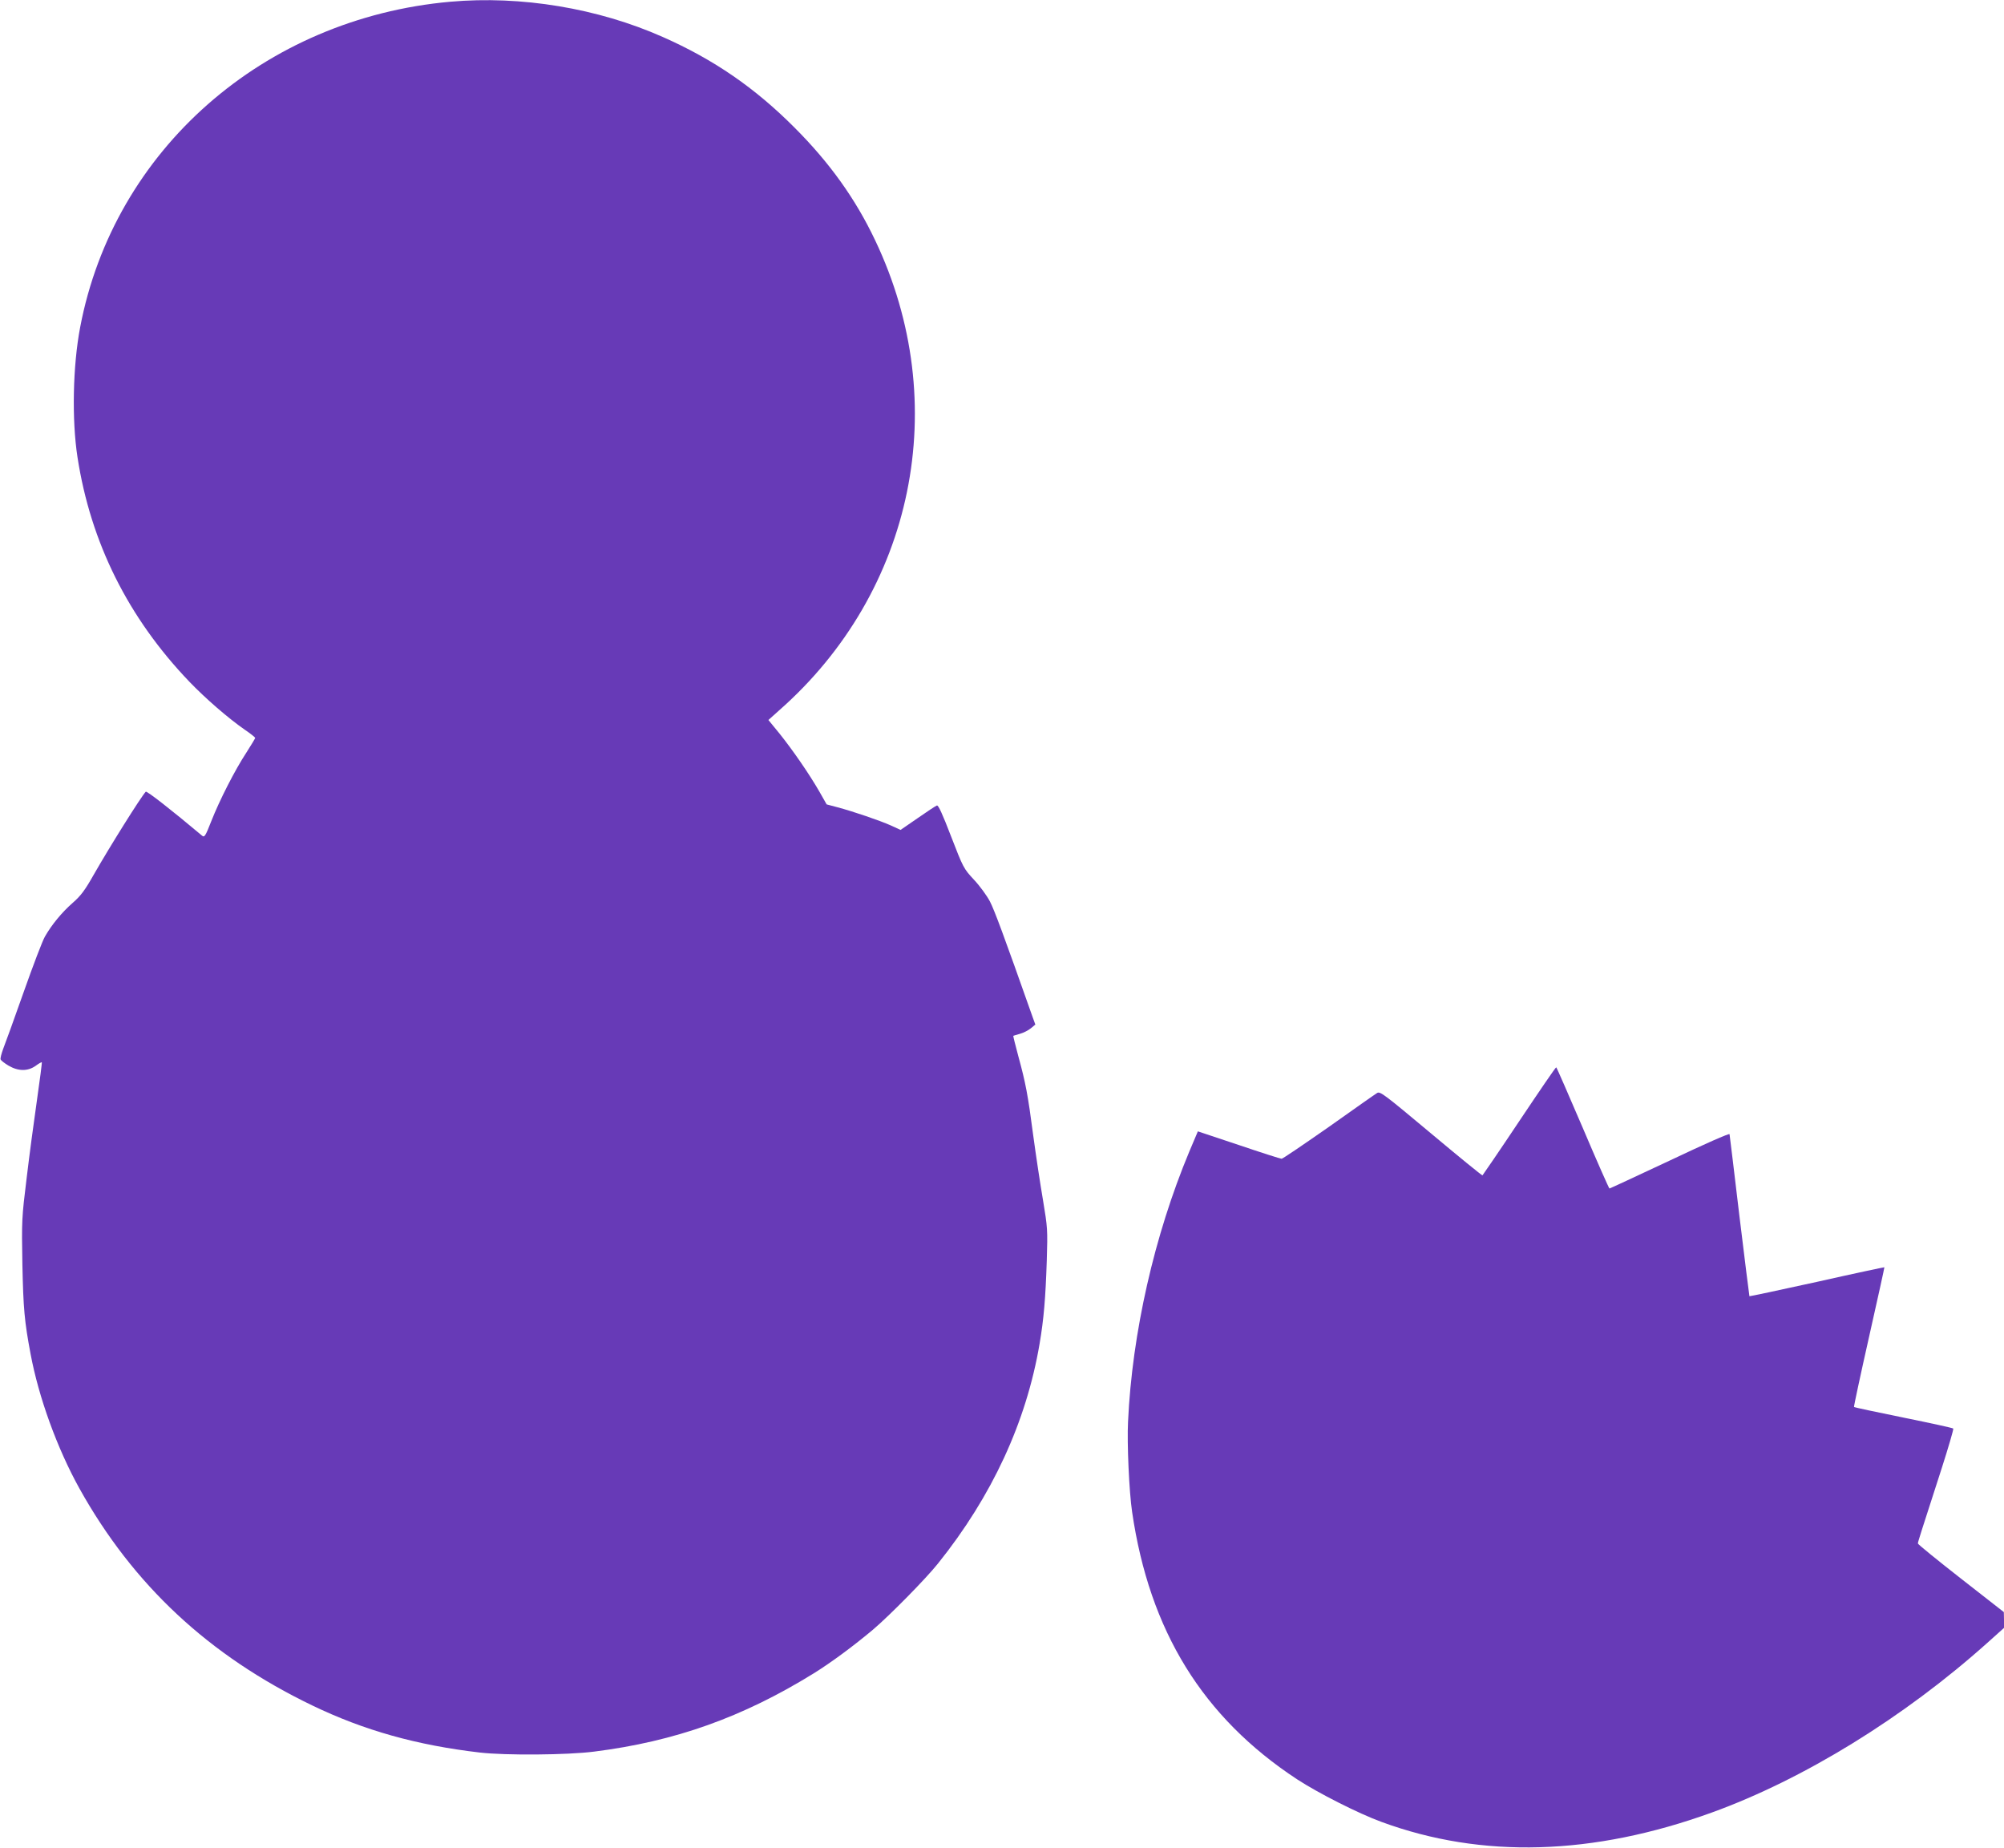
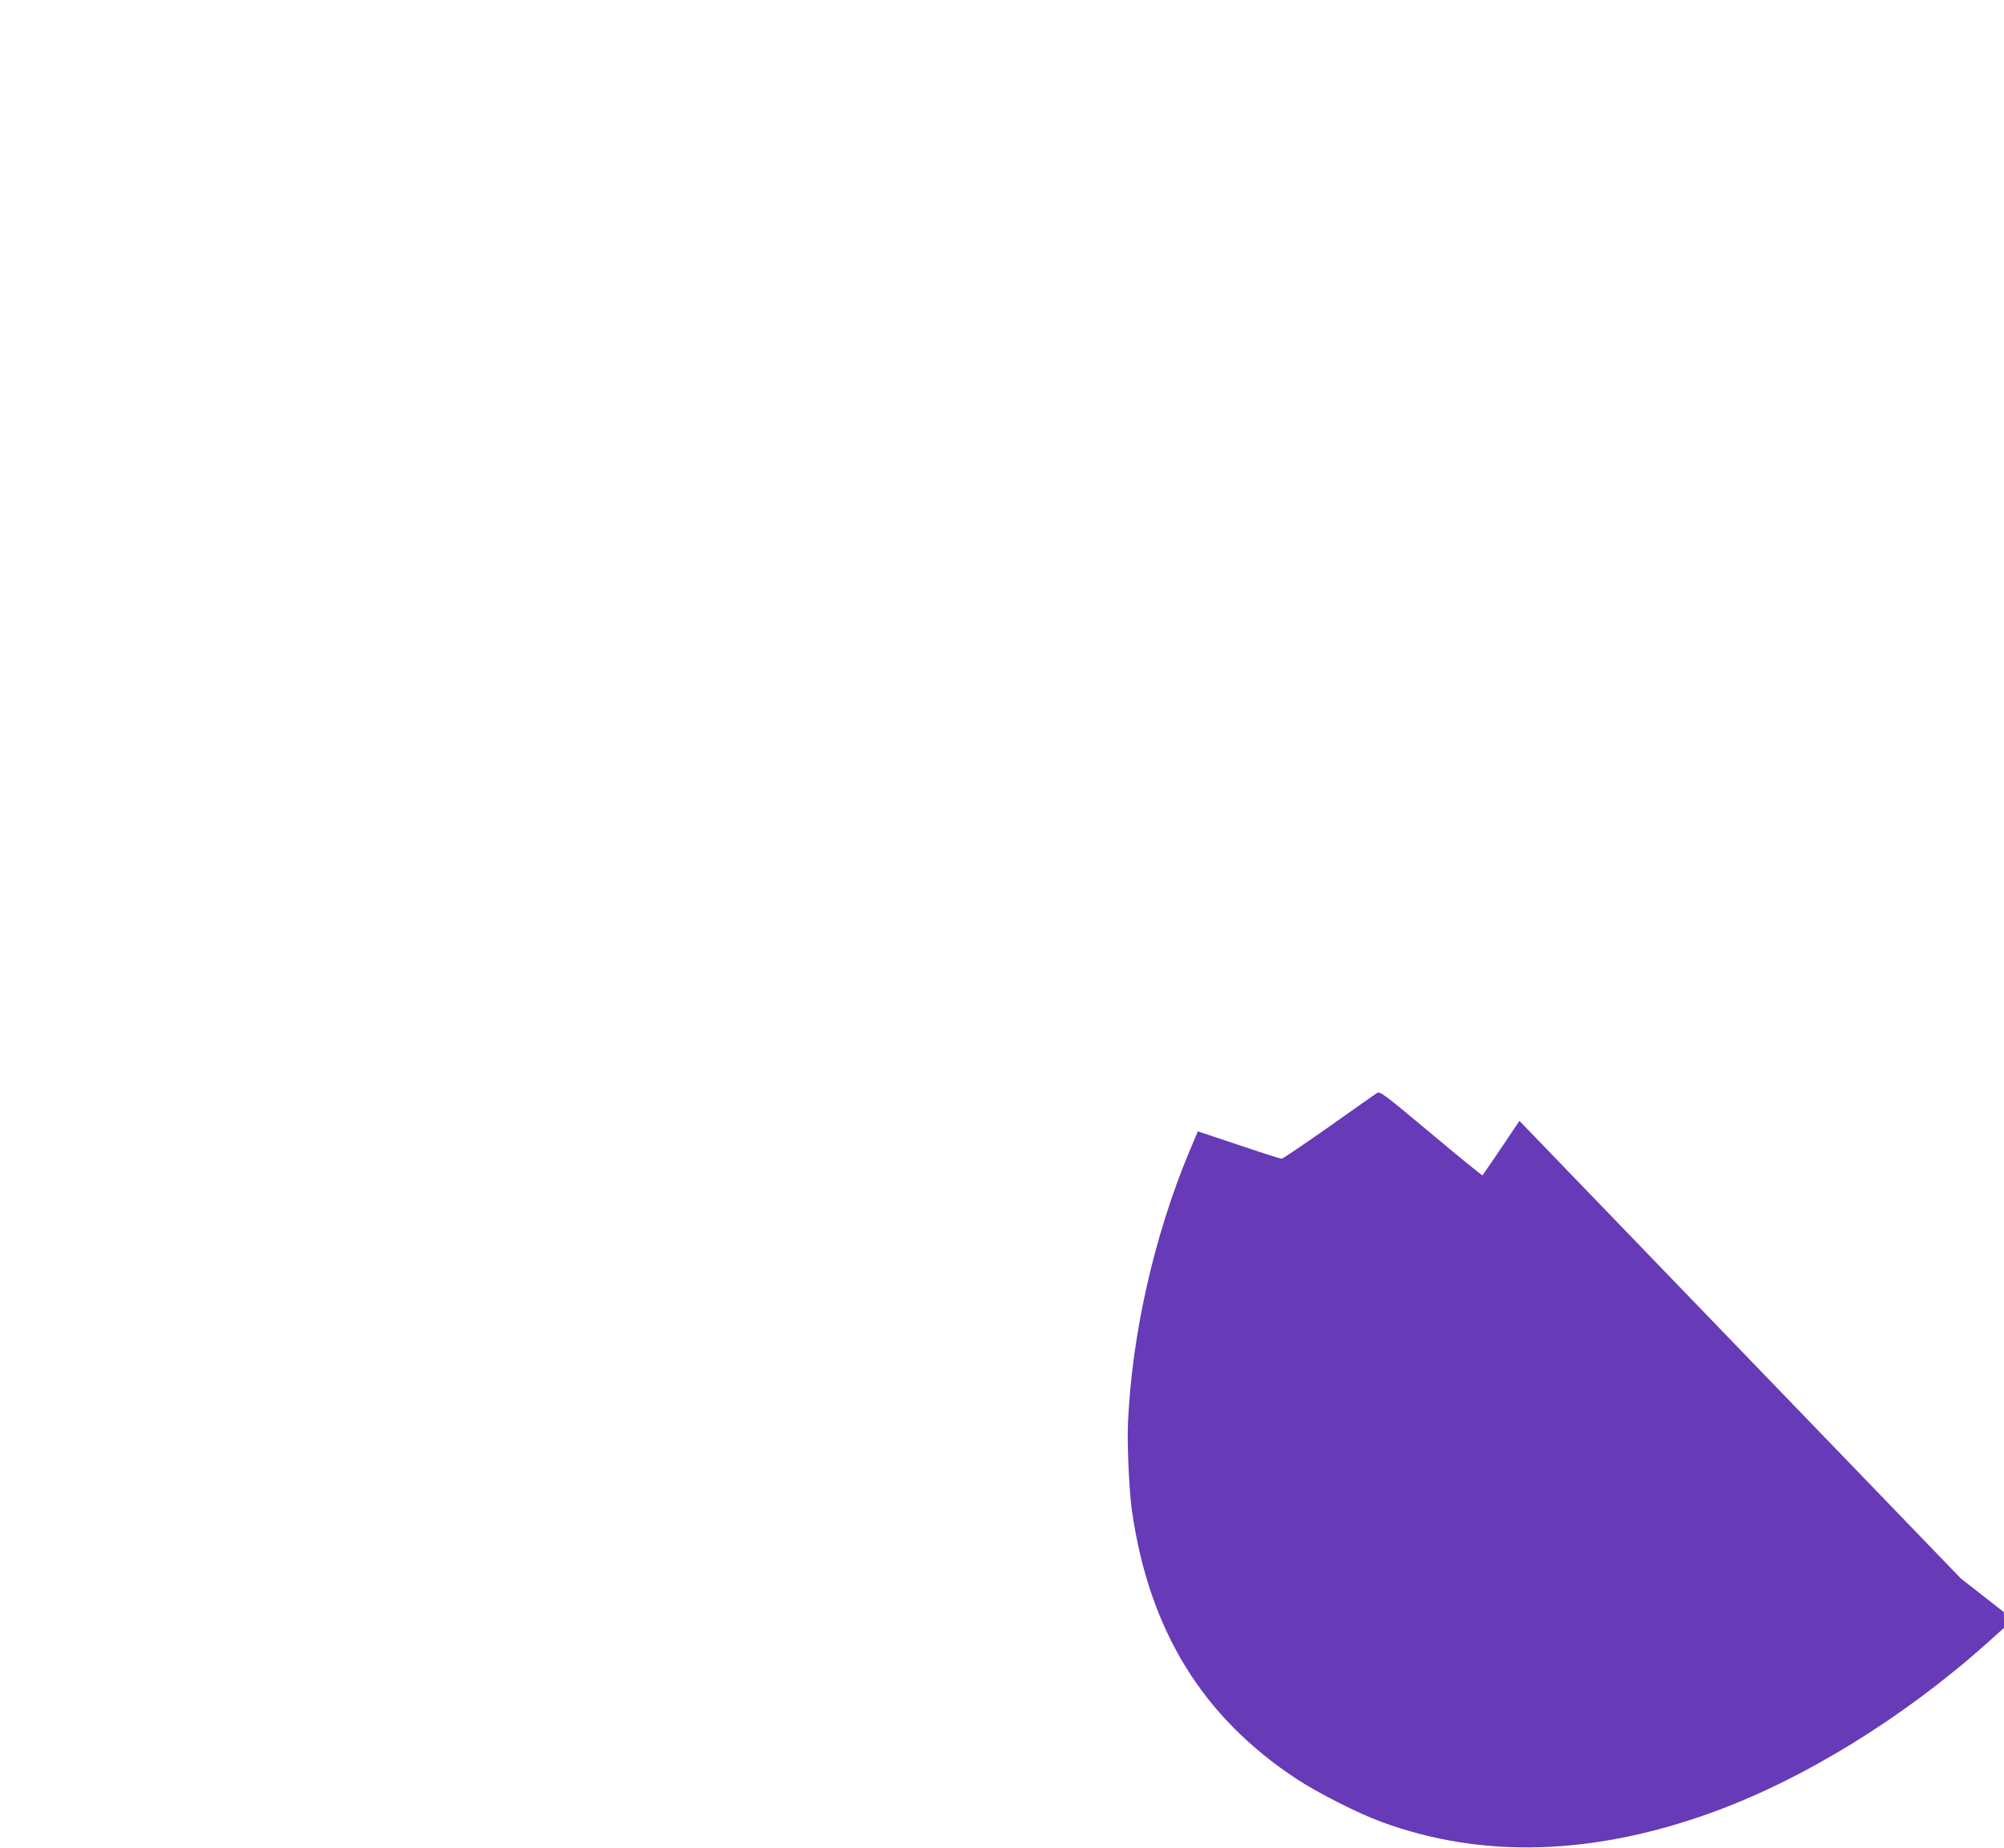
<svg xmlns="http://www.w3.org/2000/svg" version="1.0" width="1280pt" height="1180pt" viewBox="0 0 1280 1180" preserveAspectRatio="xMidYMid meet">
  <g transform="translate(0,1180) scale(0.1,-0.1)" fill="#673ab7" stroke="none">
-     <path d="M2877 11789 c-1193 -106 -2150 -947 -2365 -2079 -47 -246 -54 -591 -17 -830 84 -545 324 -1026 715 -1434 104 -108 247 -232 352 -305 37 -25 67 -49 68 -53 0 -4 -25 -45 -55 -92 -75 -114 -173 -307 -225 -439 -38 -97 -44 -106 -59 -94 -194 163 -354 288 -360 281 -33 -36 -230 -351 -330 -526 -59 -104 -84 -138 -138 -185 -68 -60 -132 -137 -176 -214 -15 -25 -76 -185 -136 -355 -60 -170 -119 -333 -131 -363 -11 -30 -19 -60 -16 -67 3 -7 25 -24 50 -39 63 -37 123 -37 173 -2 20 15 38 25 40 23 2 -1 -12 -110 -31 -242 -19 -131 -49 -356 -66 -499 -31 -252 -32 -269 -27 -550 6 -283 13 -362 52 -570 52 -279 170 -604 312 -860 343 -616 827 -1068 1487 -1386 332 -160 668 -254 1071 -301 165 -19 560 -16 730 6 517 65 950 220 1403 500 111 69 253 174 377 278 106 90 337 324 416 423 345 430 564 903 649 1403 27 159 38 290 46 532 6 199 5 210 -24 385 -17 99 -45 284 -62 410 -35 267 -49 339 -96 511 -19 70 -33 128 -32 129 2 1 21 7 43 13 22 6 53 22 69 35 l29 24 -16 44 c-188 533 -245 685 -274 742 -20 38 -66 101 -103 140 -65 70 -68 76 -145 275 -56 146 -82 202 -91 198 -8 -3 -63 -39 -123 -81 l-109 -75 -63 29 c-70 31 -236 88 -341 116 l-68 18 -46 81 c-65 113 -170 265 -254 370 l-72 88 68 61 c864 760 1110 1960 614 3002 -125 264 -291 496 -515 720 -253 254 -516 435 -842 579 -415 184 -906 265 -1356 225z" />
-     <path d="M9705 4642 c-126 -189 -233 -345 -236 -348 -3 -2 -151 119 -329 268 -299 250 -325 270 -344 258 -12 -7 -151 -105 -309 -217 -159 -111 -294 -203 -301 -203 -7 0 -130 39 -274 88 l-261 87 -55 -130 c-223 -534 -365 -1159 -391 -1725 -7 -137 7 -448 26 -575 111 -760 451 -1312 1054 -1708 135 -88 391 -218 539 -272 641 -236 1351 -215 2110 60 586 212 1227 607 1759 1083 l107 96 0 50 -1 51 -274 214 c-151 118 -275 219 -275 224 0 10 15 56 152 480 44 137 77 251 74 254 -3 4 -146 35 -318 70 -172 35 -314 65 -316 68 -2 2 41 203 96 447 55 244 99 444 98 445 -1 1 -195 -40 -430 -93 -236 -52 -430 -93 -432 -92 -1 2 -30 233 -64 513 -33 281 -62 515 -63 522 -1 7 -160 -63 -381 -168 -209 -98 -383 -179 -386 -179 -3 0 -80 174 -170 386 -91 212 -167 387 -170 388 -3 2 -108 -152 -235 -342z" />
+     <path d="M9705 4642 c-126 -189 -233 -345 -236 -348 -3 -2 -151 119 -329 268 -299 250 -325 270 -344 258 -12 -7 -151 -105 -309 -217 -159 -111 -294 -203 -301 -203 -7 0 -130 39 -274 88 l-261 87 -55 -130 c-223 -534 -365 -1159 -391 -1725 -7 -137 7 -448 26 -575 111 -760 451 -1312 1054 -1708 135 -88 391 -218 539 -272 641 -236 1351 -215 2110 60 586 212 1227 607 1759 1083 l107 96 0 50 -1 51 -274 214 z" />
  </g>
</svg>